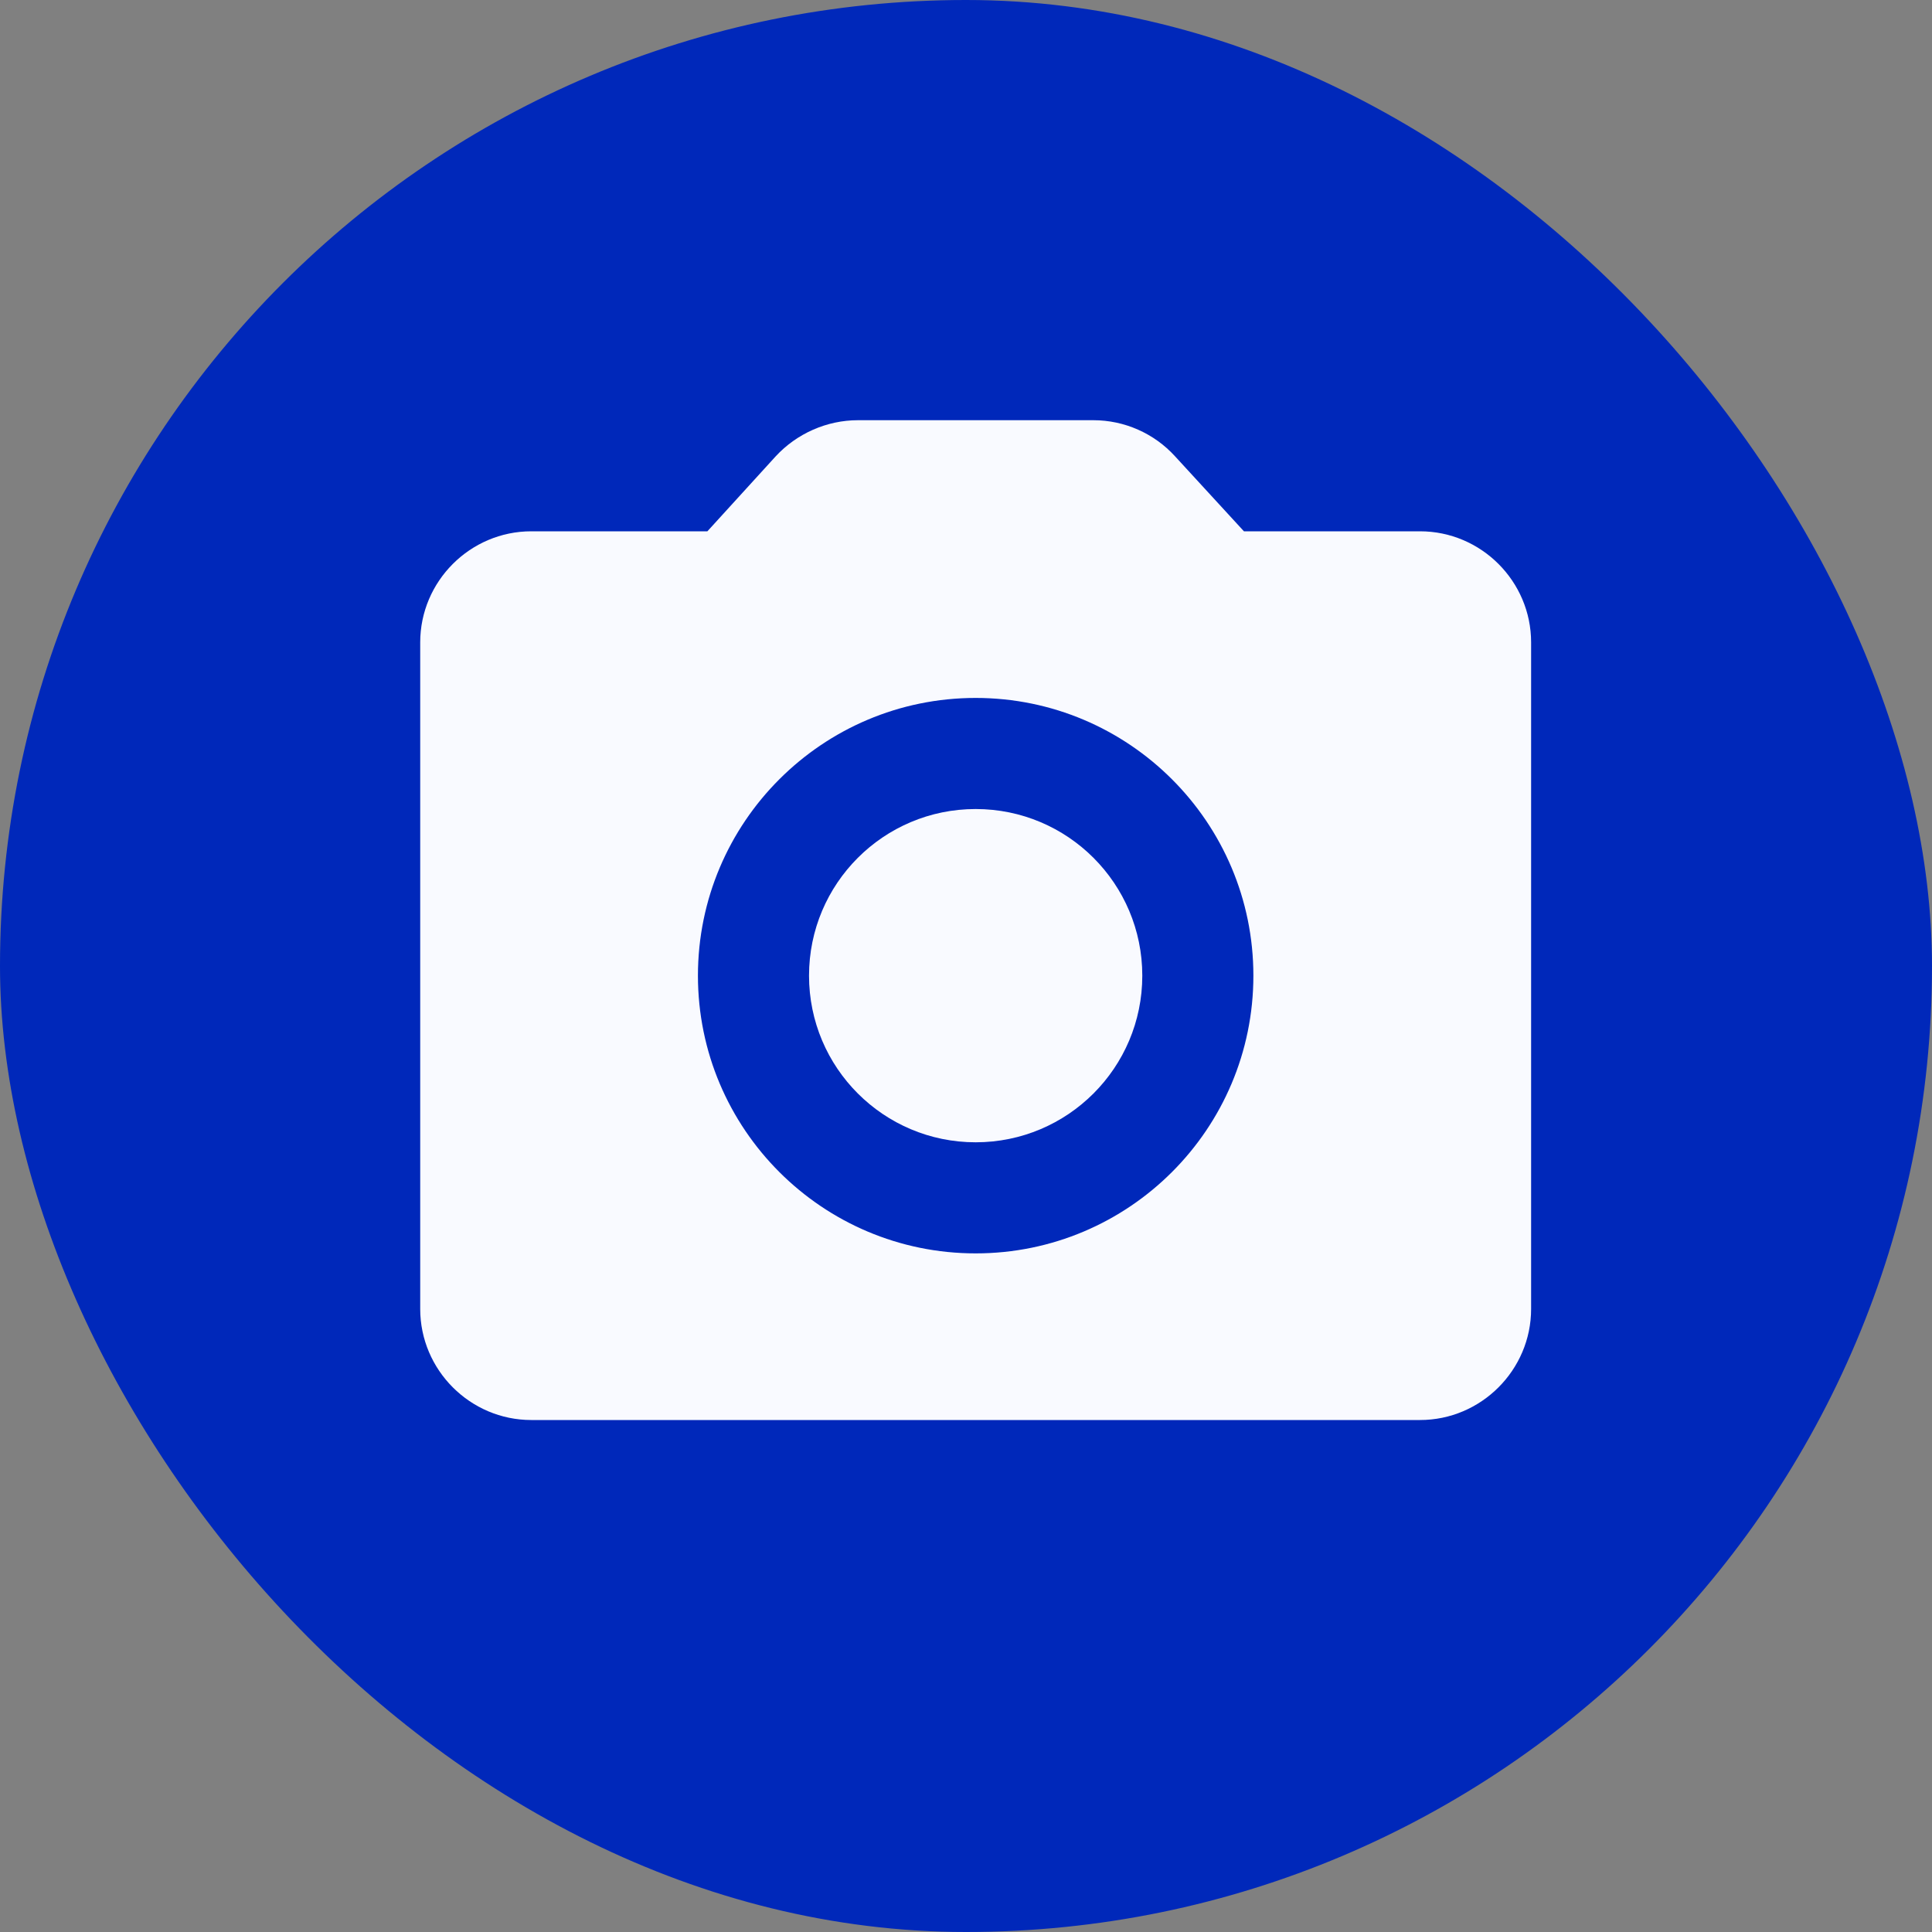
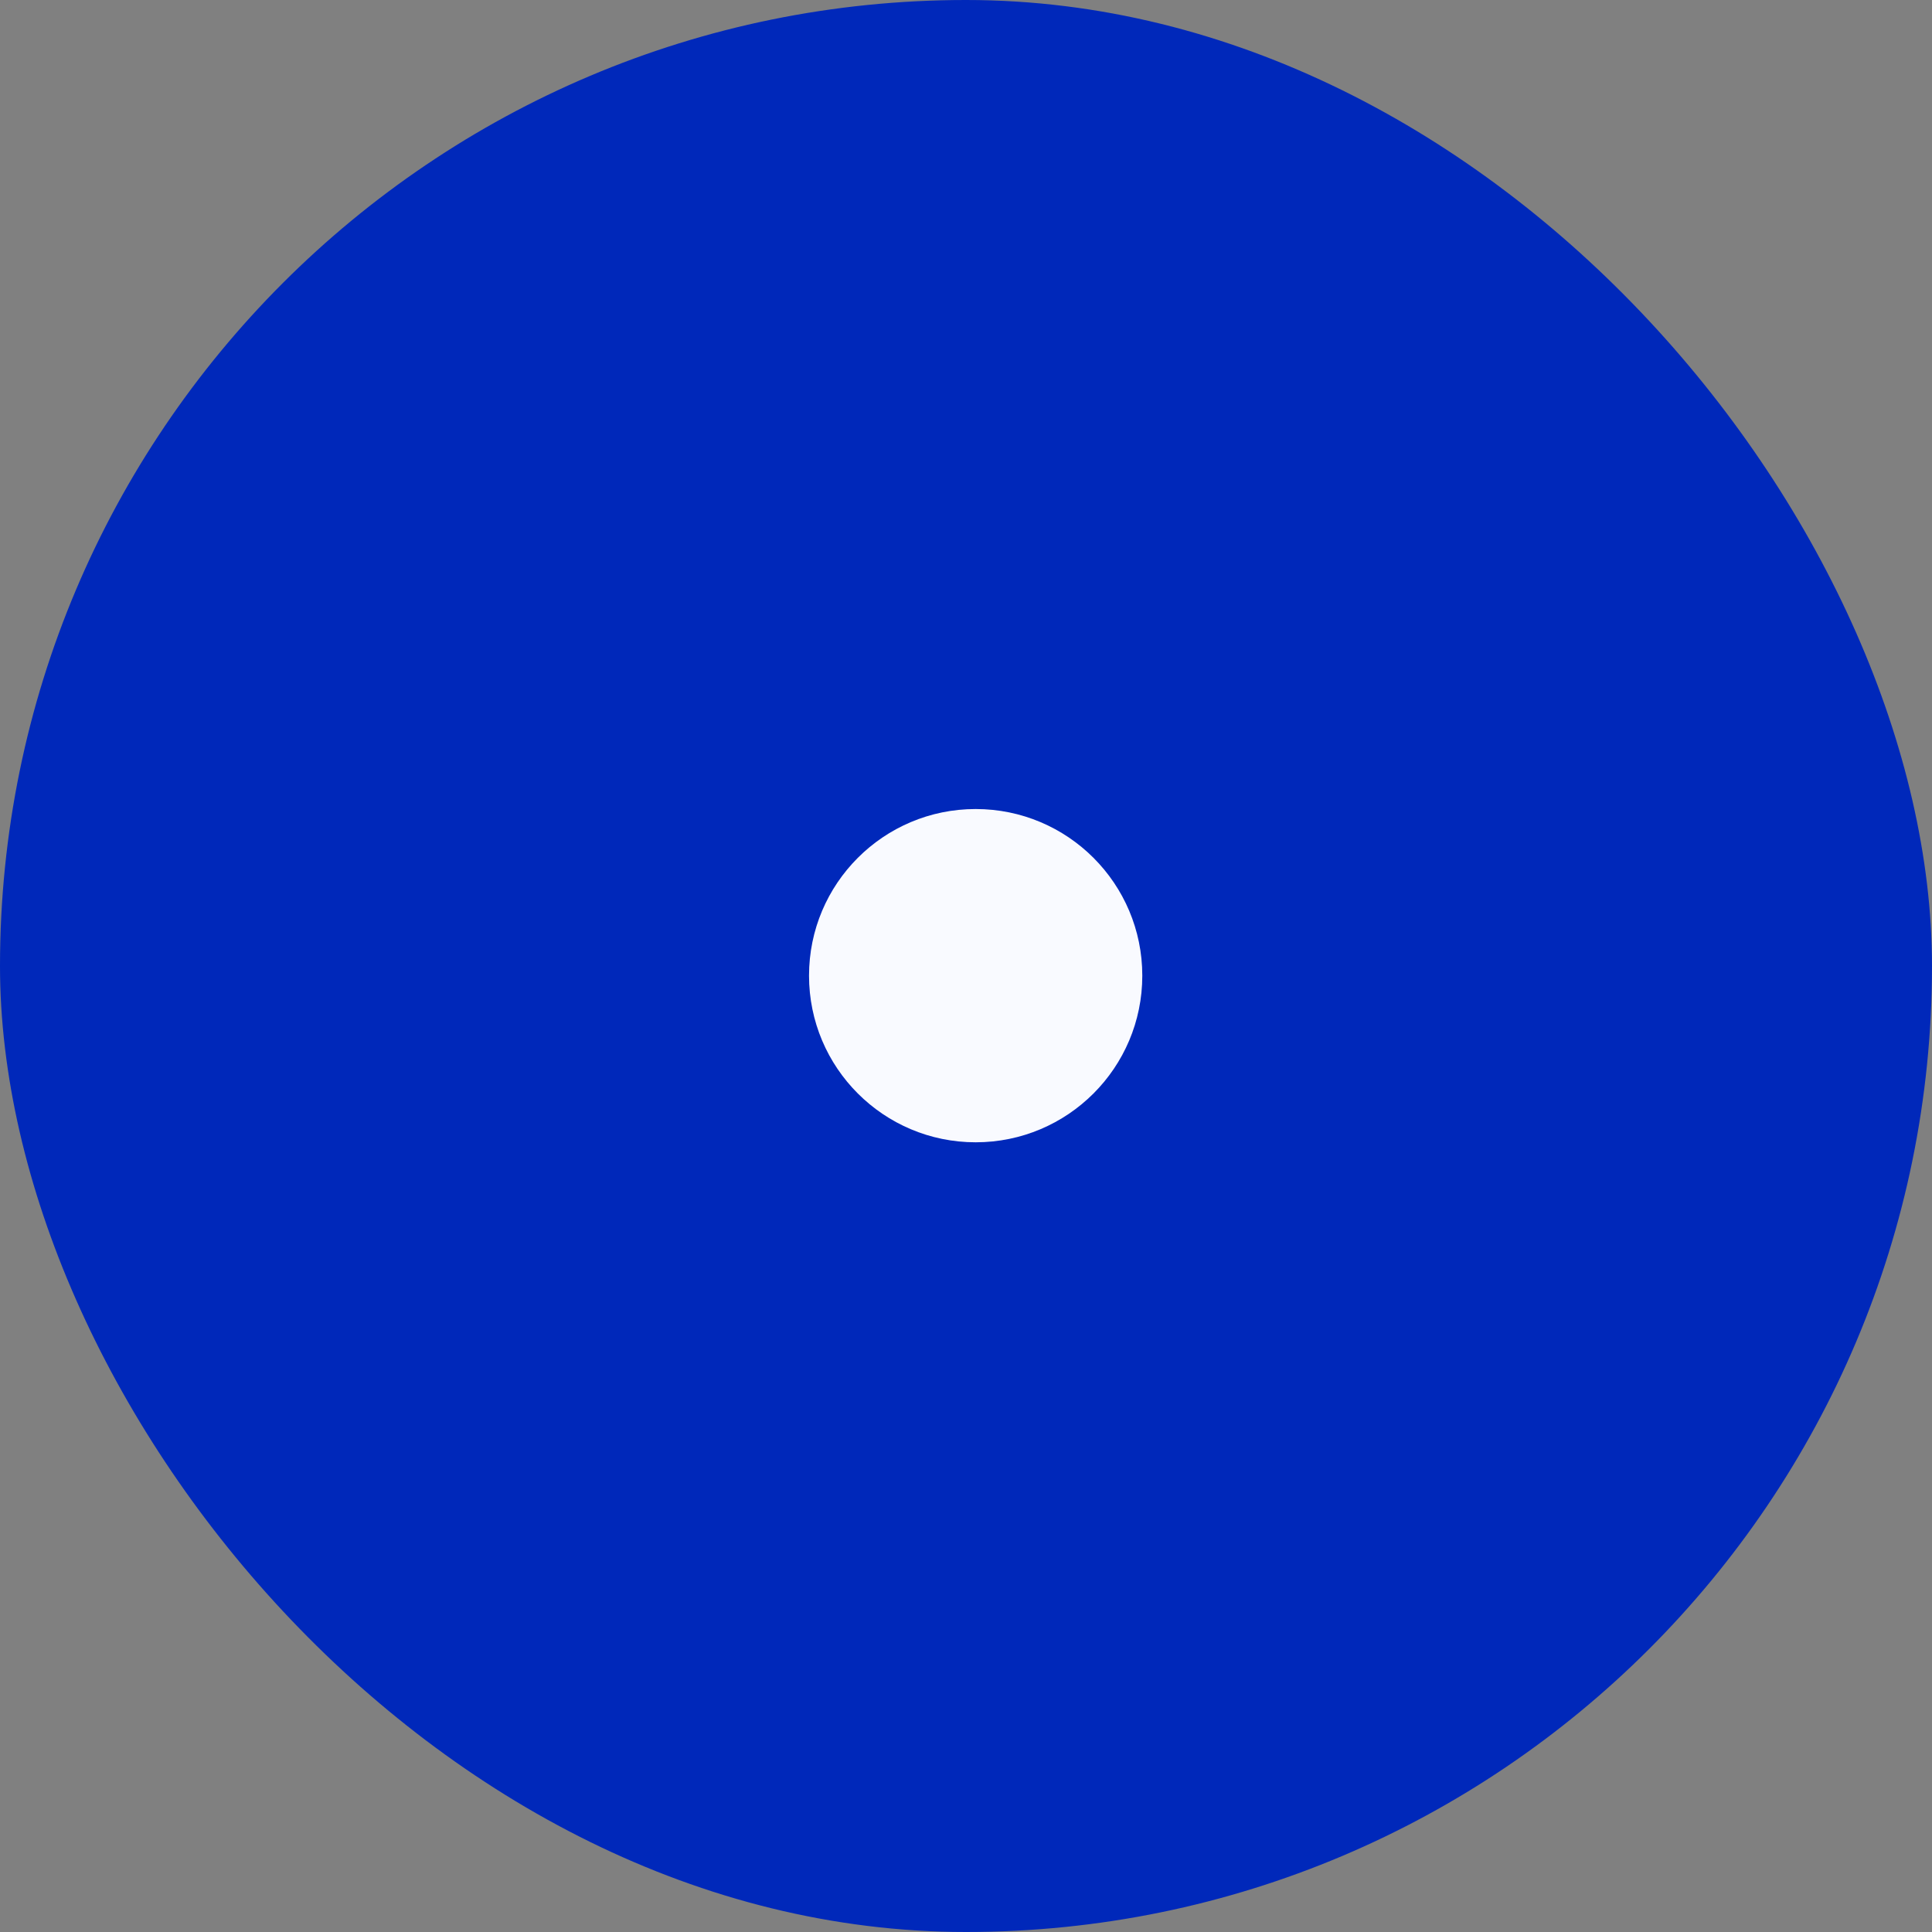
<svg xmlns="http://www.w3.org/2000/svg" width="100" height="100" viewBox="0 0 100 100" fill="none">
  <rect x="0" y="0" width="100" height="100" fill="#808080" stroke="none" />
  <rect width="100" height="100" rx="50" fill="#0028BA" />
-   <path d="M50.5 59.125C55.264 59.125 59.125 55.264 59.125 50.5C59.125 45.736 55.264 41.875 50.5 41.875C45.736 41.875 41.875 45.736 41.875 50.5C41.875 55.264 45.736 59.125 50.5 59.125Z" fill="#F9FAFF" />
-   <path d="M73.5 27.5H64.386L60.821 23.619C60.285 23.03 59.633 22.561 58.905 22.239C58.178 21.917 57.391 21.75 56.595 21.75H44.405C42.795 21.75 41.242 22.44 40.15 23.619L36.614 27.5H27.5C24.337 27.5 21.75 30.087 21.75 33.25V67.75C21.75 70.912 24.337 73.5 27.5 73.5H73.5C76.662 73.5 79.25 70.912 79.25 67.75V33.25C79.25 30.087 76.662 27.5 73.5 27.5ZM50.5 64.875C42.565 64.875 36.125 58.435 36.125 50.5C36.125 42.565 42.565 36.125 50.5 36.125C58.435 36.125 64.875 42.565 64.875 50.5C64.875 58.435 58.435 64.875 50.5 64.875Z" fill="#F9FAFF" />
+   <path d="M50.5 59.125C55.264 59.125 59.125 55.264 59.125 50.5C59.125 45.736 55.264 41.875 50.5 41.875C45.736 41.875 41.875 45.736 41.875 50.5C41.875 55.264 45.736 59.125 50.5 59.125" fill="#F9FAFF" />
</svg>